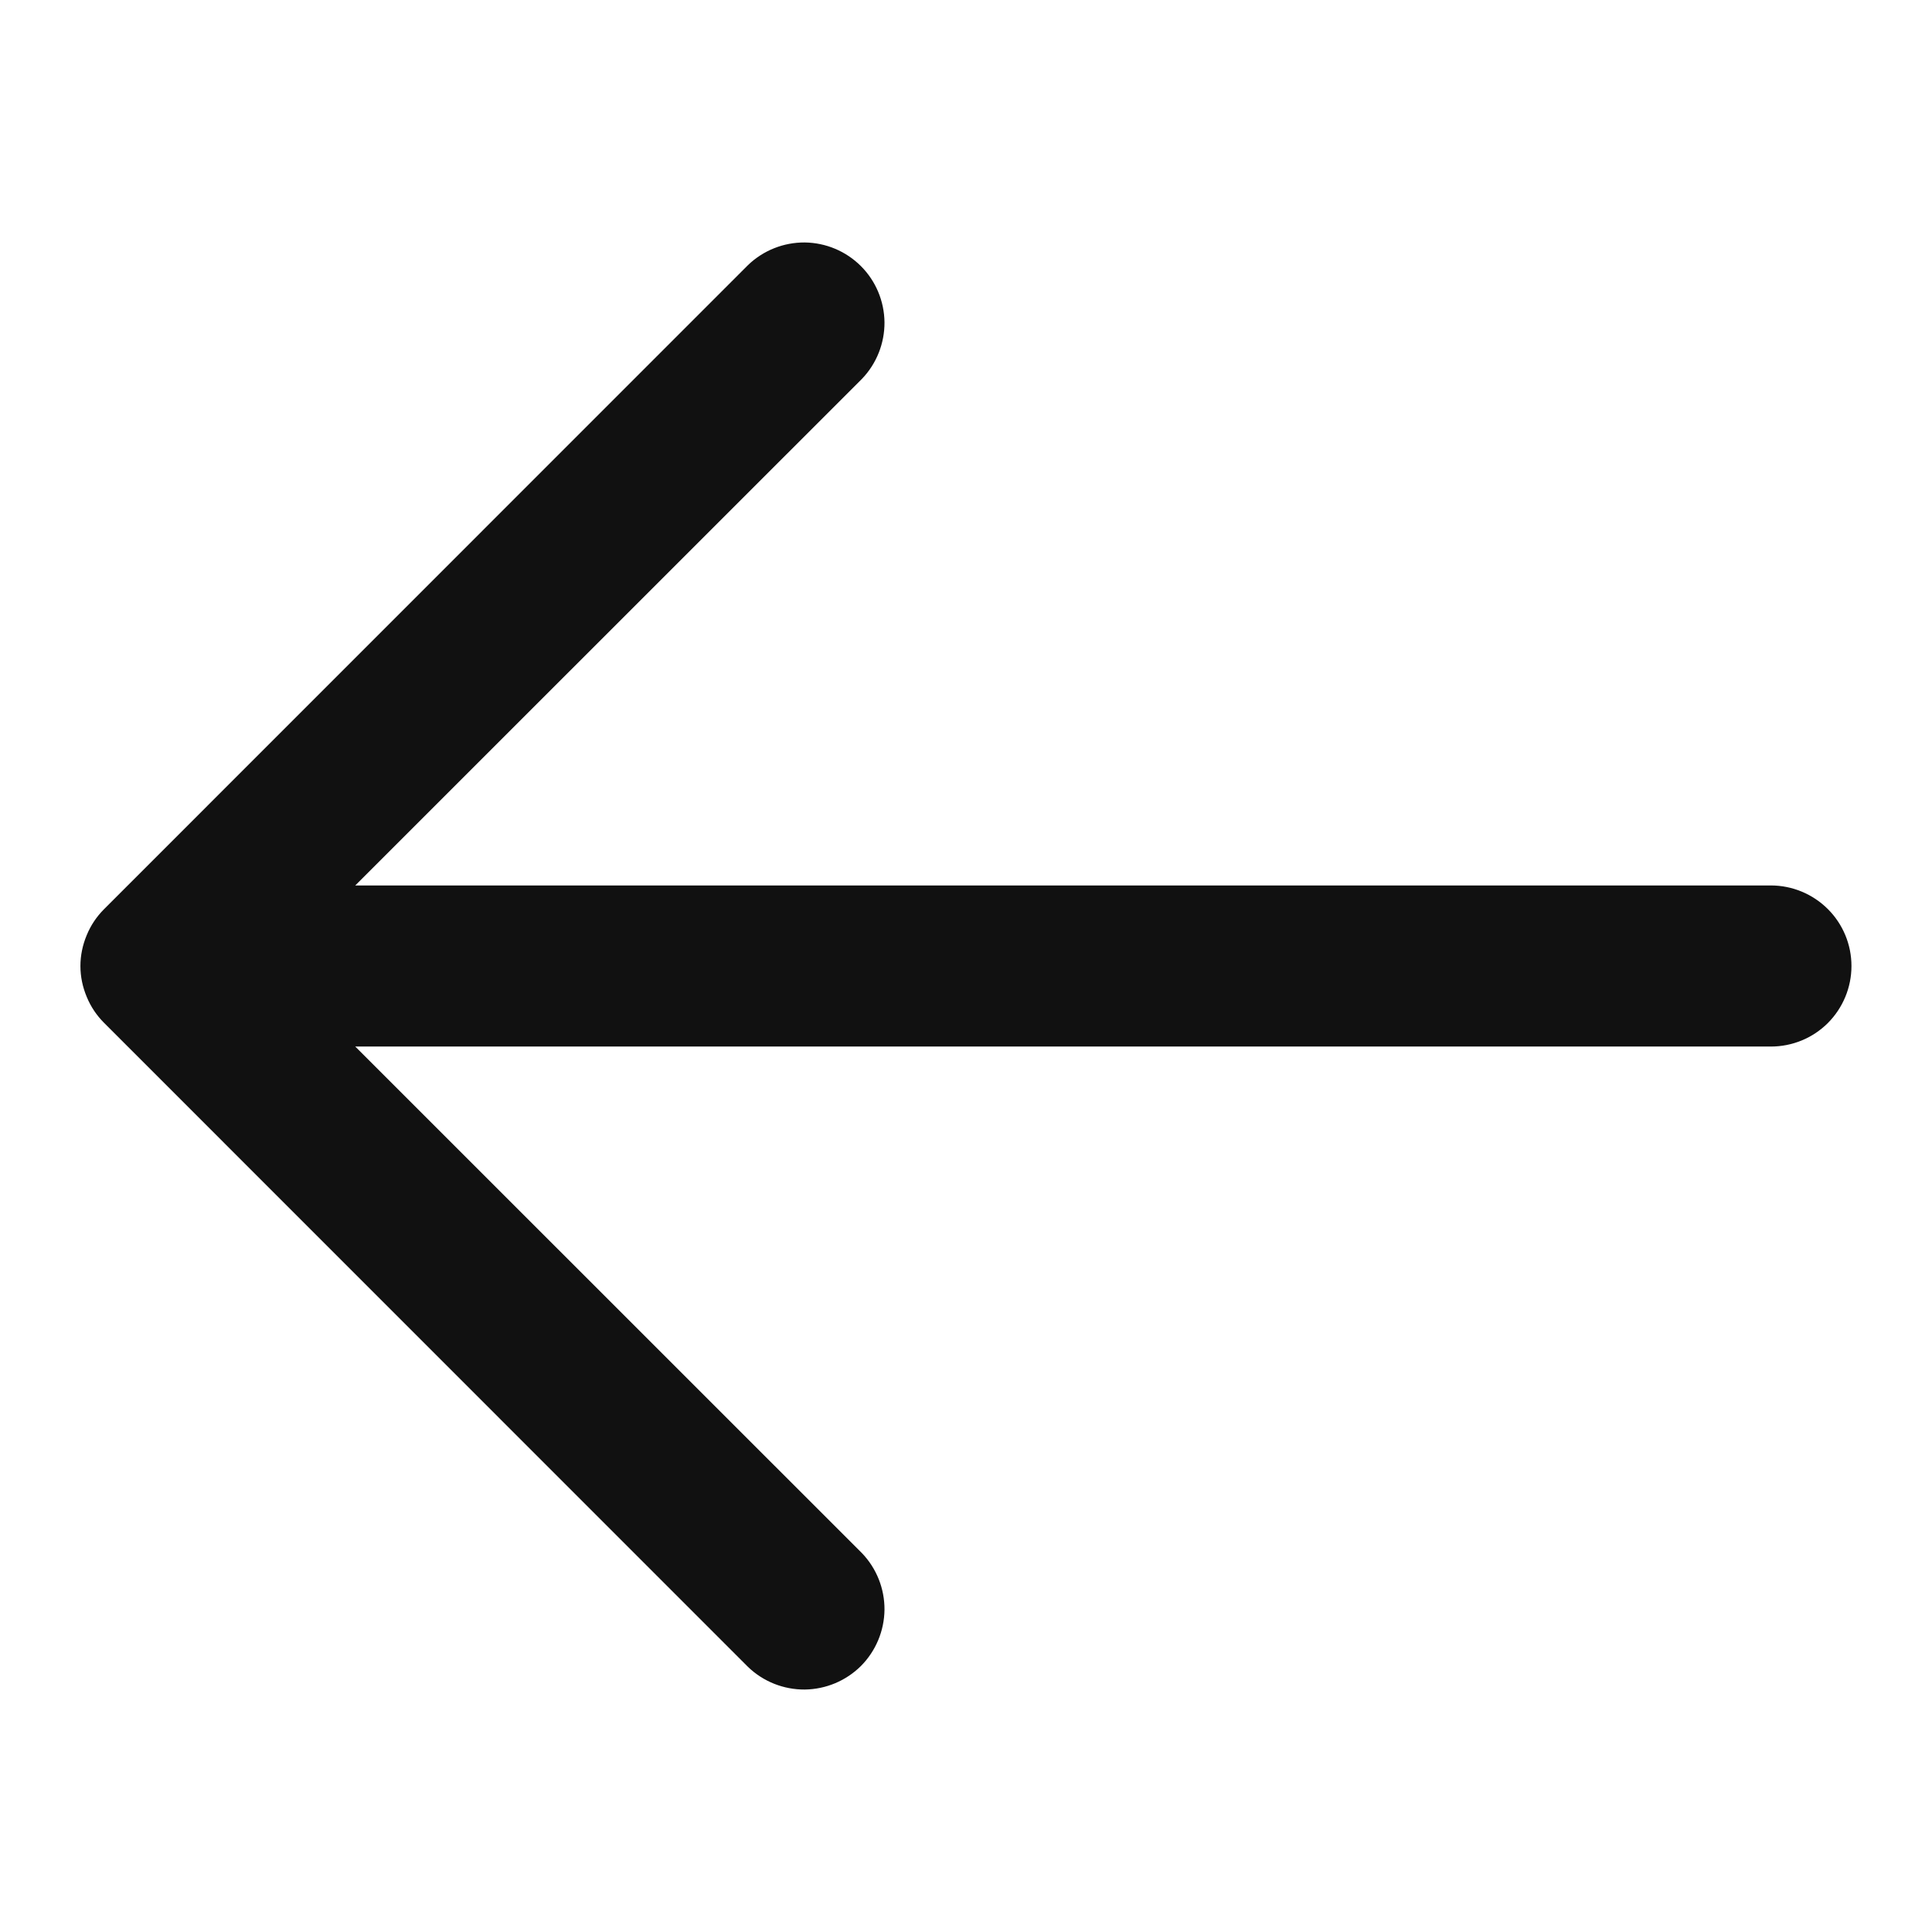
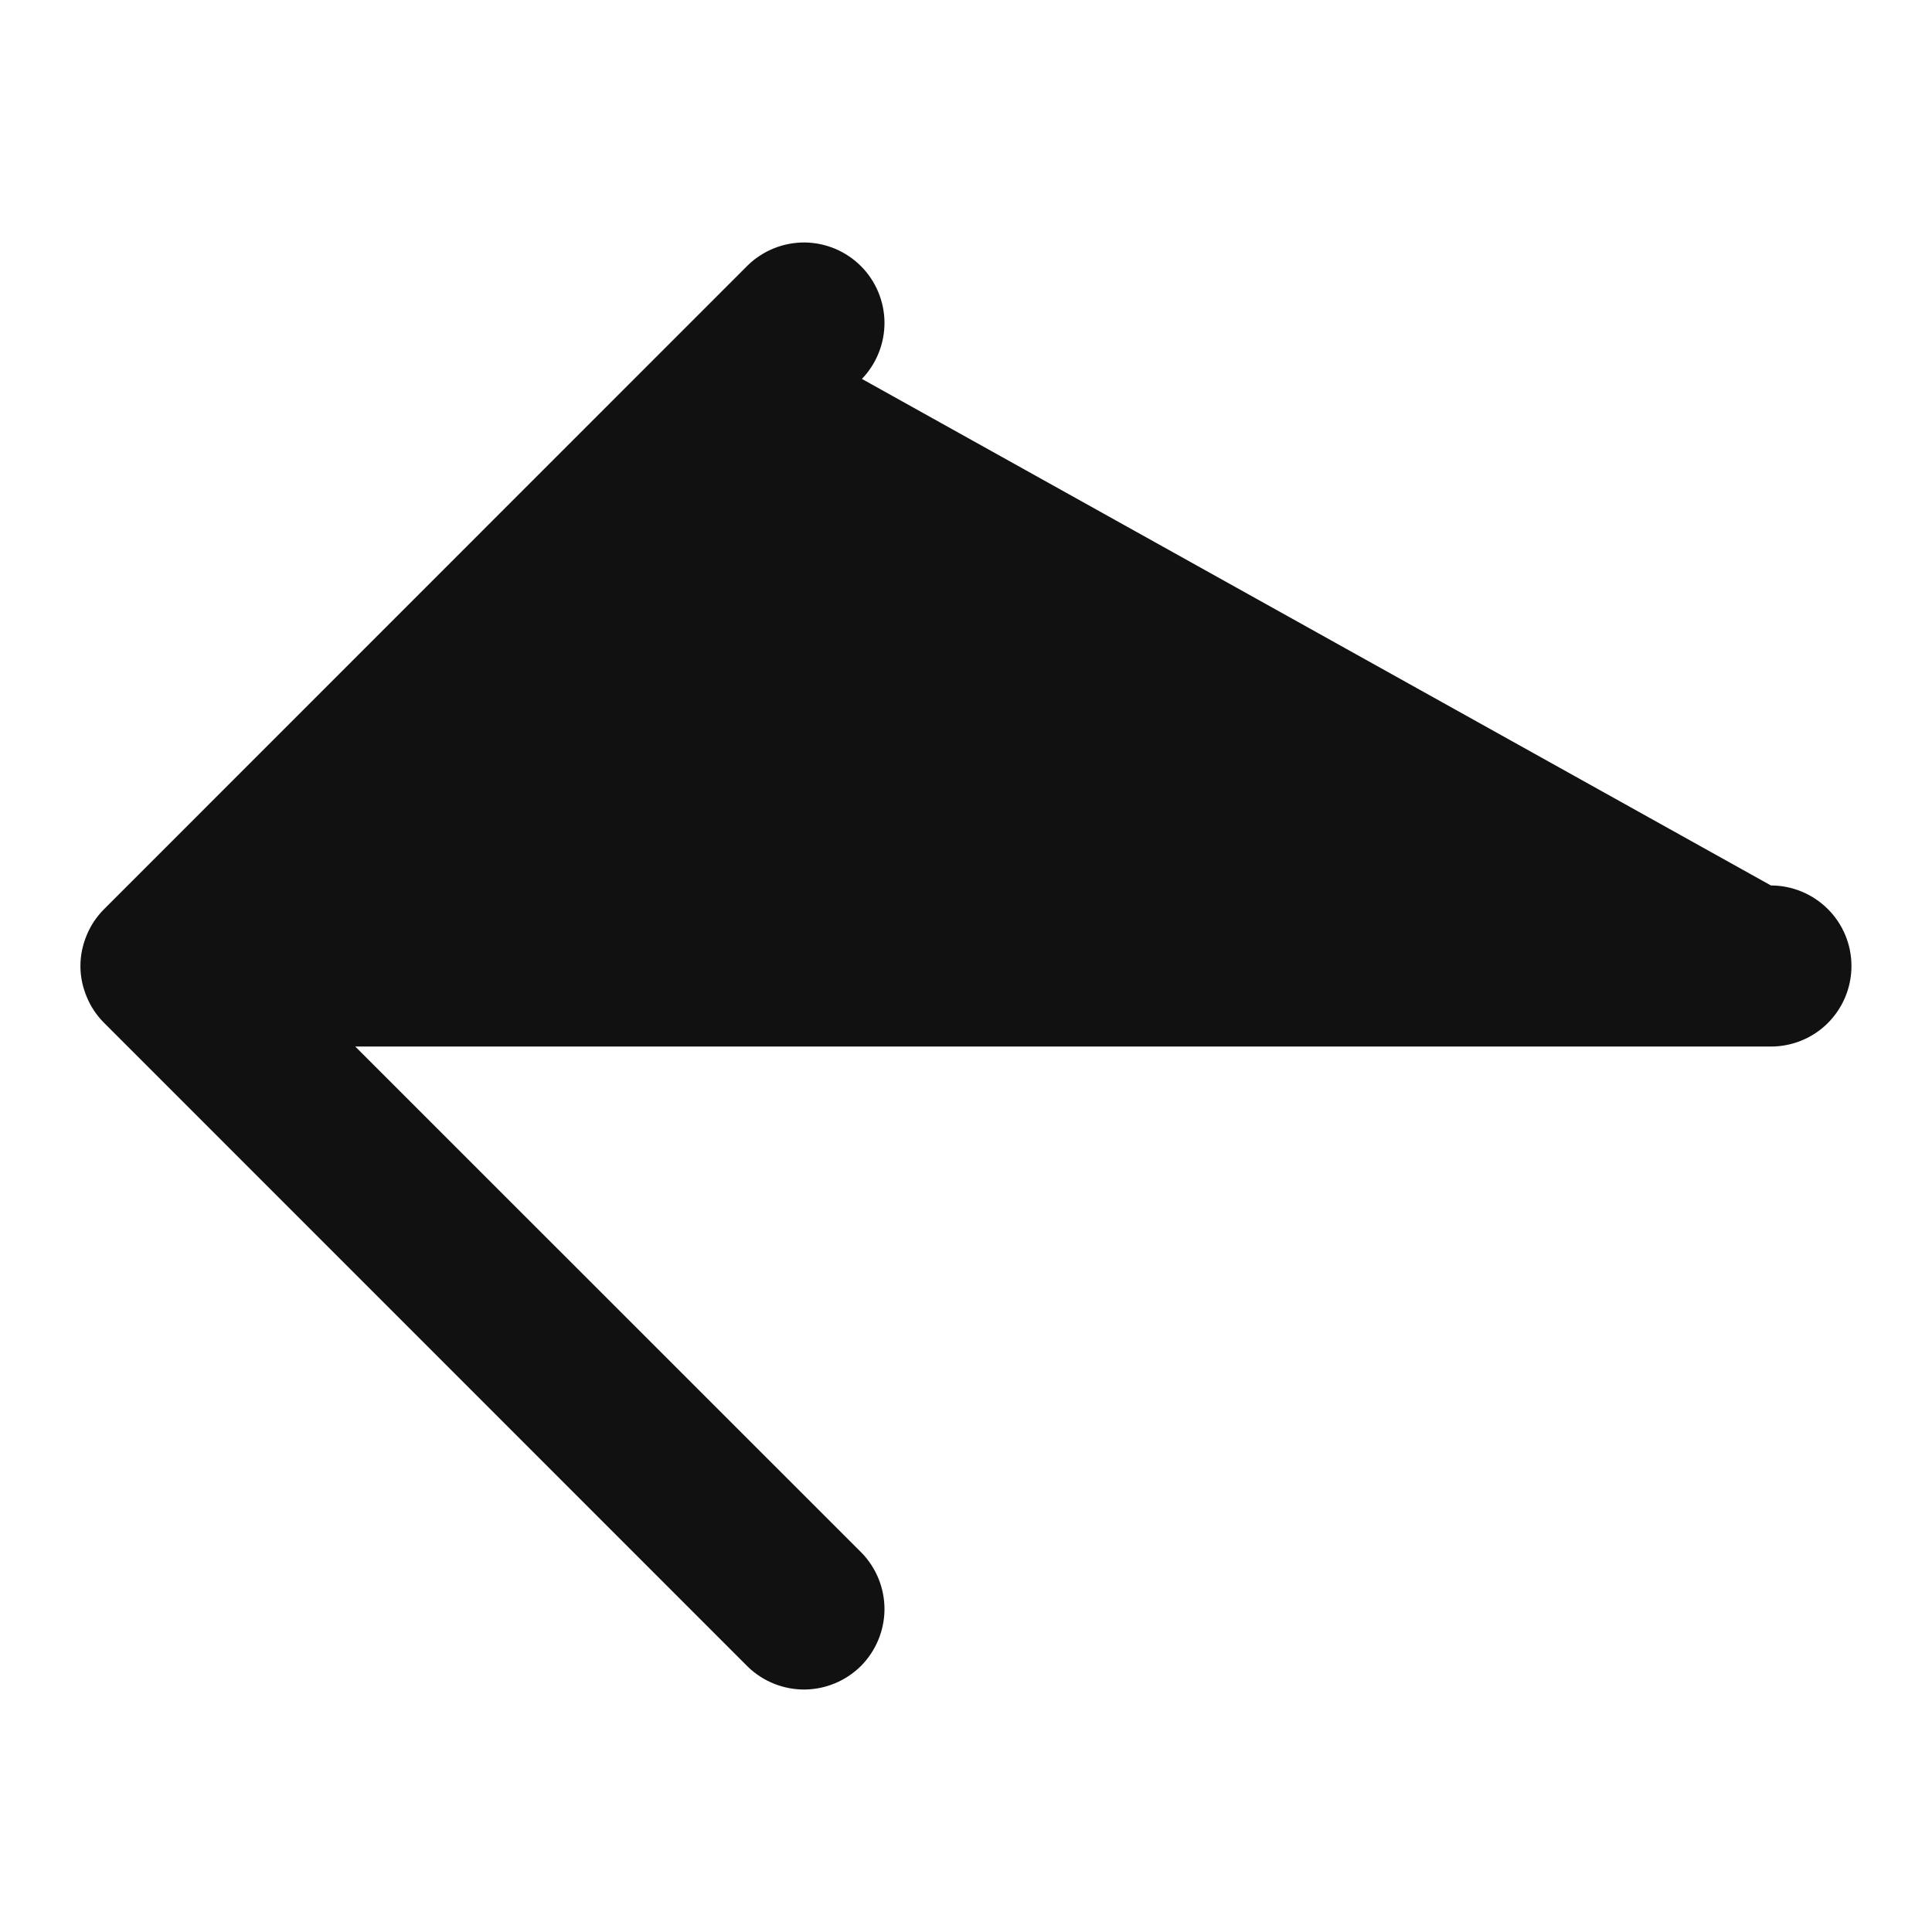
<svg xmlns="http://www.w3.org/2000/svg" width="16" height="16" viewBox="0 0 16 16" fill="none">
-   <path d="M6.195 13.805C6.321 13.926 6.489 13.993 6.664 13.992C6.839 13.99 7.006 13.92 7.13 13.797C7.253 13.673 7.323 13.506 7.325 13.331C7.326 13.156 7.259 12.988 7.138 12.862L2.942 8.667H14.666C14.843 8.667 15.013 8.597 15.138 8.472C15.263 8.346 15.333 8.177 15.333 8C15.333 7.823 15.263 7.654 15.138 7.529C15.013 7.404 14.843 7.333 14.666 7.333H2.942L7.138 3.138C7.259 3.012 7.326 2.844 7.325 2.669C7.323 2.494 7.253 2.327 7.13 2.204C7.006 2.08 6.839 2.01 6.664 2.008C6.489 2.007 6.321 2.074 6.195 2.195L0.862 7.529C0.8 7.591 0.751 7.664 0.718 7.745C0.684 7.826 0.666 7.913 0.666 8C0.666 8.088 0.684 8.174 0.718 8.255C0.751 8.336 0.8 8.409 0.862 8.471L6.195 13.805Z" fill="#111111" />
+   <path d="M6.195 13.805C6.321 13.926 6.489 13.993 6.664 13.992C6.839 13.99 7.006 13.92 7.13 13.797C7.253 13.673 7.323 13.506 7.325 13.331C7.326 13.156 7.259 12.988 7.138 12.862L2.942 8.667H14.666C14.843 8.667 15.013 8.597 15.138 8.472C15.263 8.346 15.333 8.177 15.333 8C15.333 7.823 15.263 7.654 15.138 7.529C15.013 7.404 14.843 7.333 14.666 7.333L7.138 3.138C7.259 3.012 7.326 2.844 7.325 2.669C7.323 2.494 7.253 2.327 7.13 2.204C7.006 2.08 6.839 2.01 6.664 2.008C6.489 2.007 6.321 2.074 6.195 2.195L0.862 7.529C0.8 7.591 0.751 7.664 0.718 7.745C0.684 7.826 0.666 7.913 0.666 8C0.666 8.088 0.684 8.174 0.718 8.255C0.751 8.336 0.8 8.409 0.862 8.471L6.195 13.805Z" fill="#111111" />
</svg>